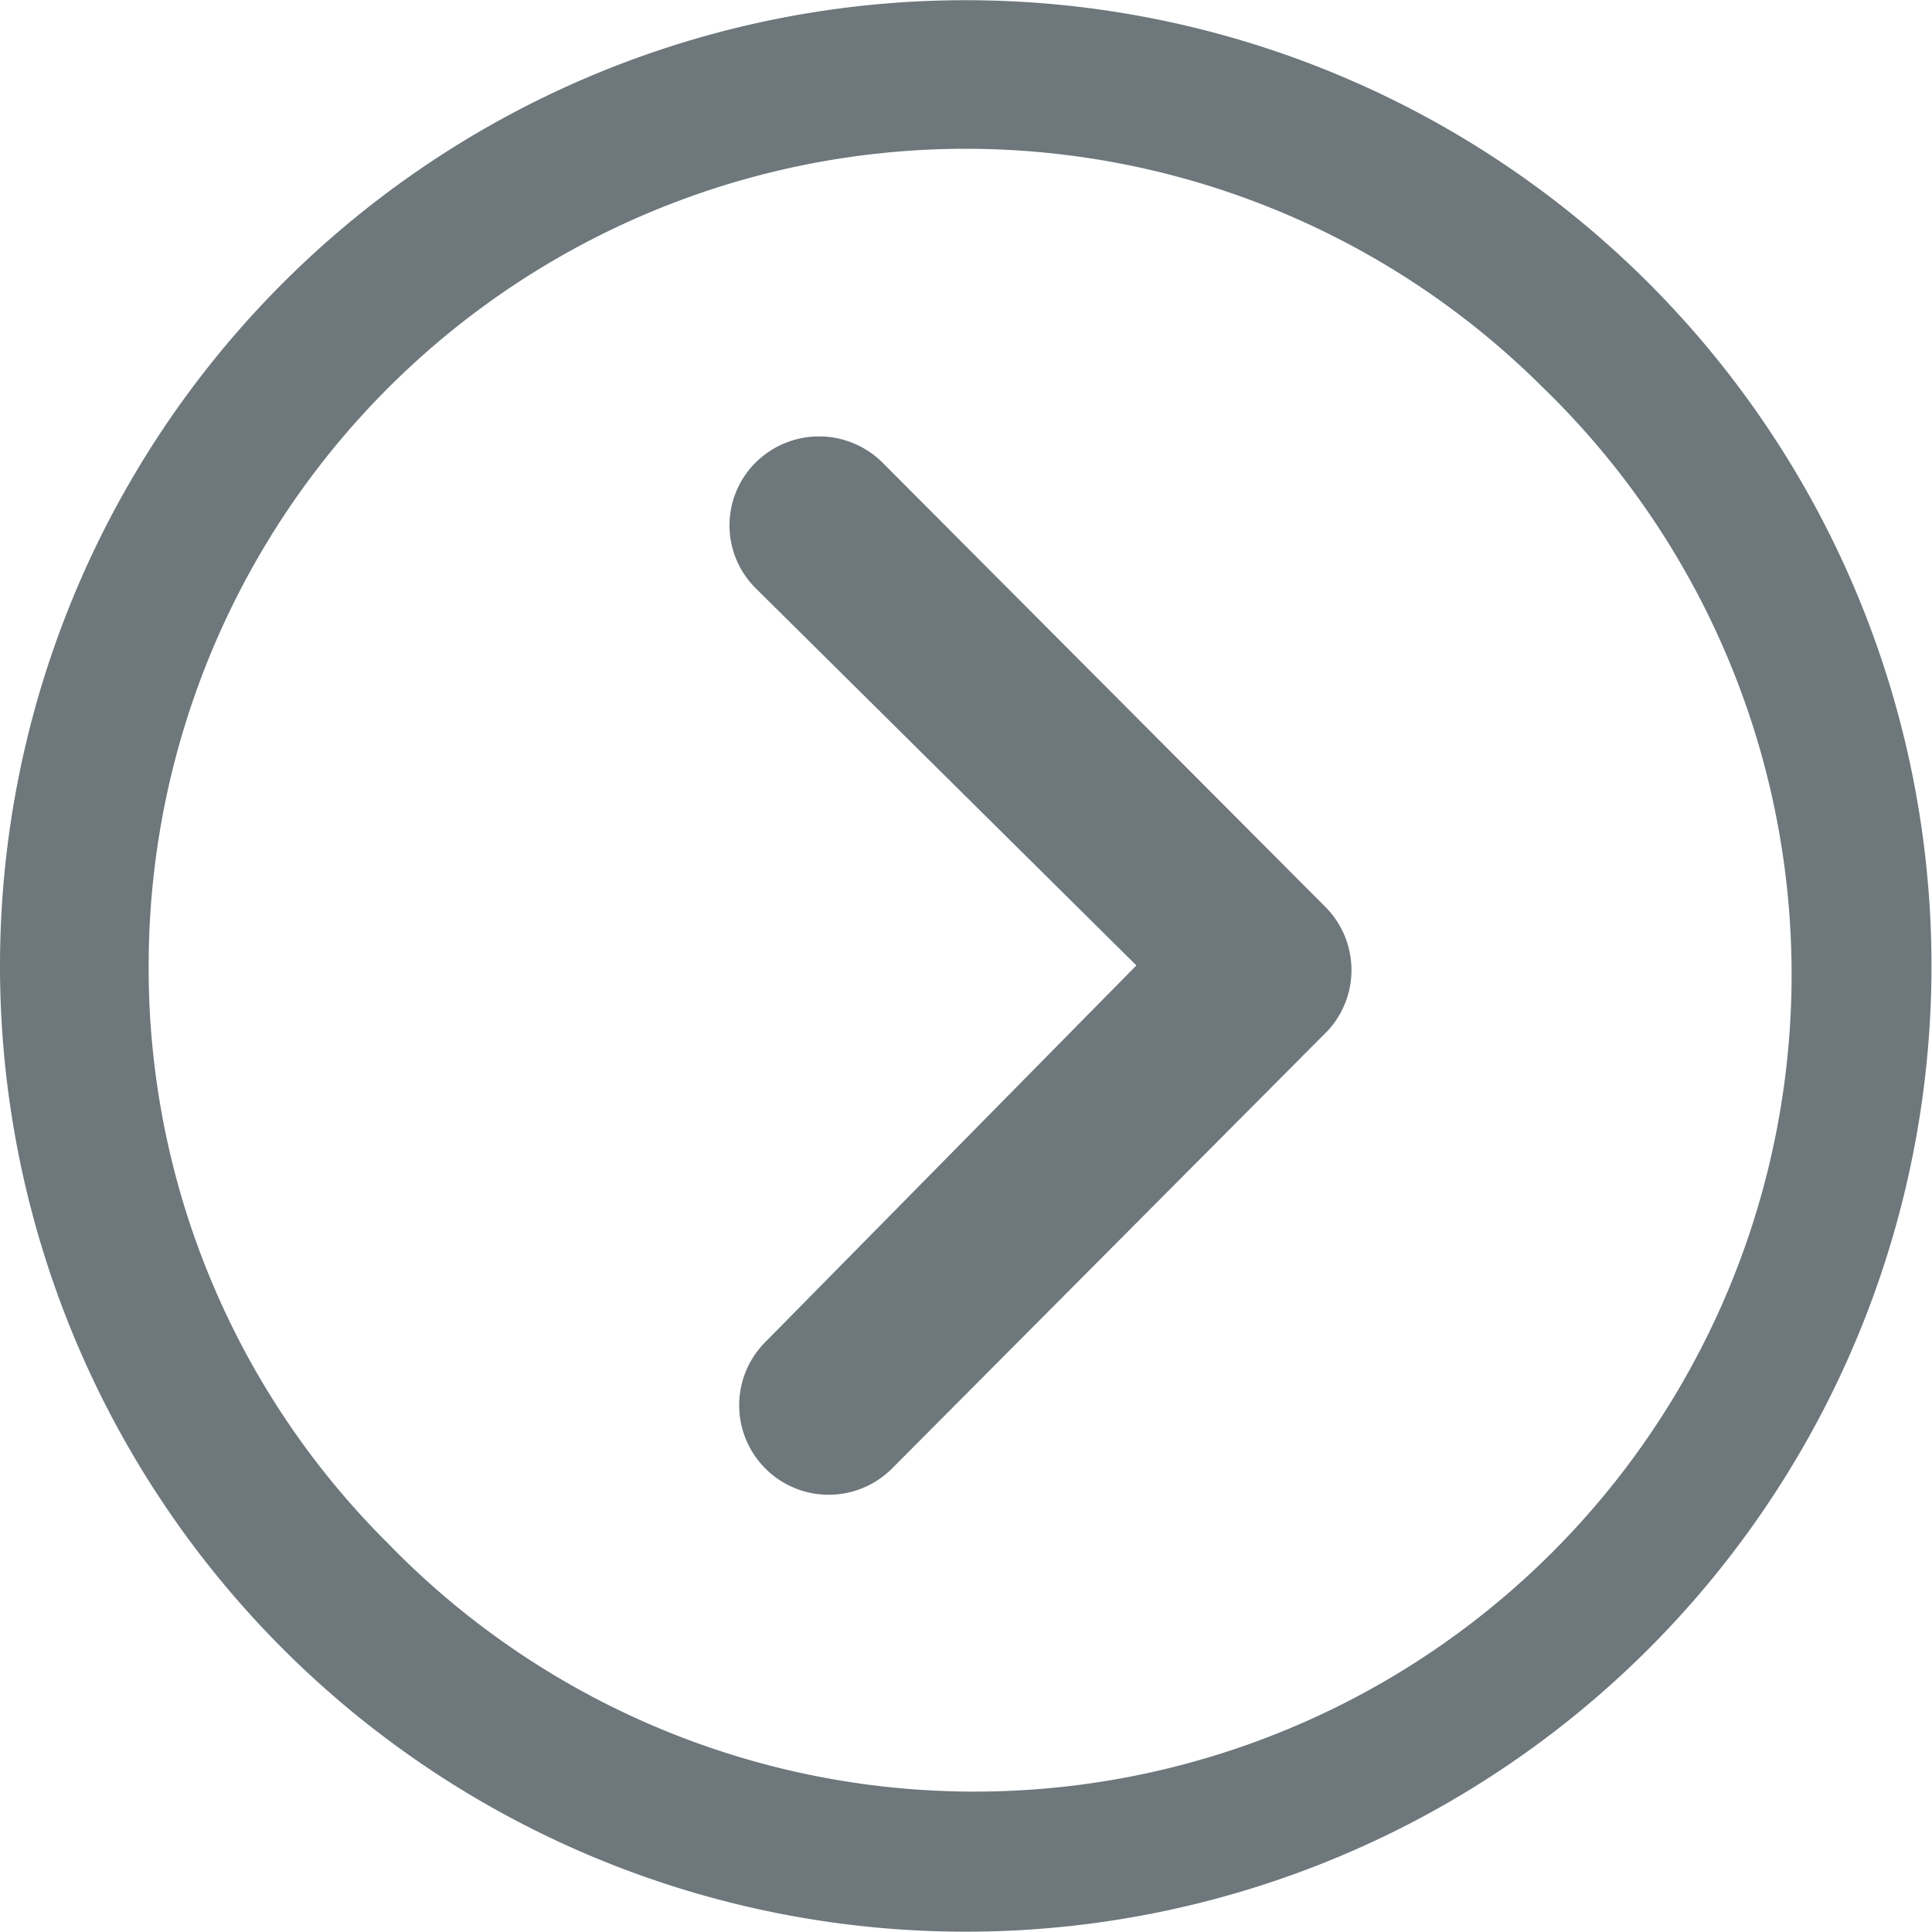
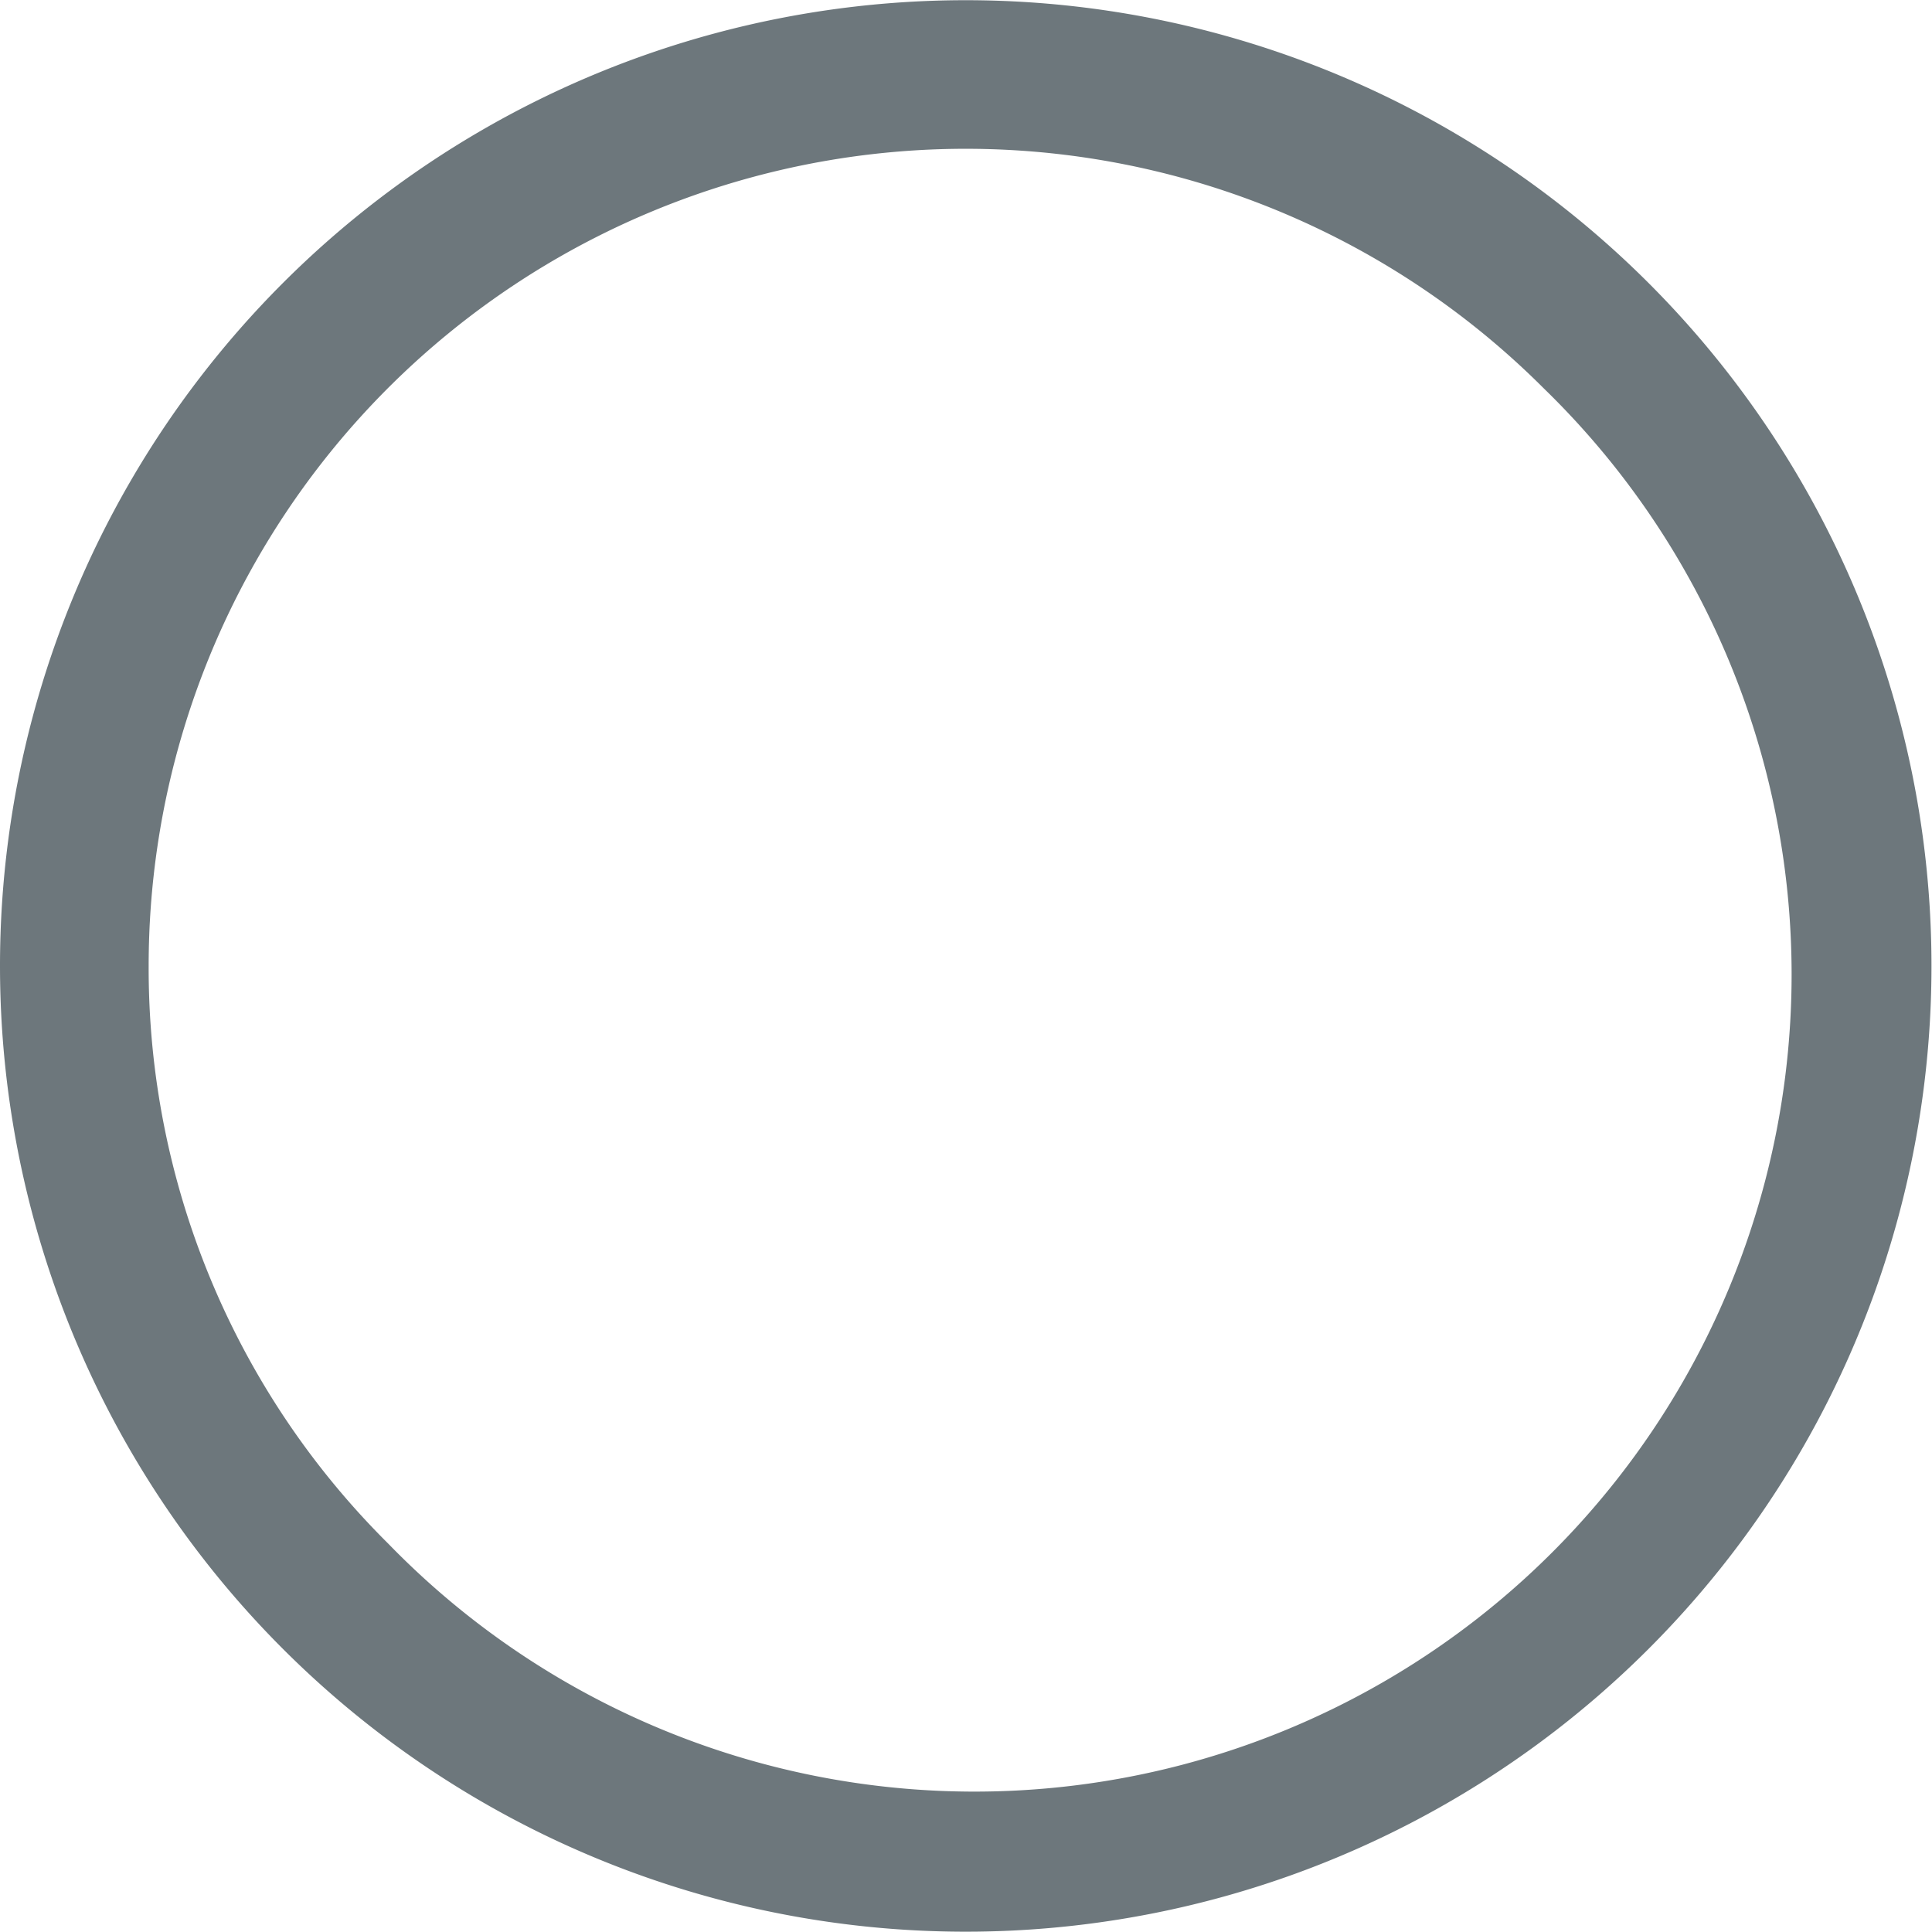
<svg xmlns="http://www.w3.org/2000/svg" id="Icon_ionic-ios-arrow-dropright" data-name="Icon ionic-ios-arrow-dropright" width="18.805" height="18.805" viewBox="0 0 18.805 18.805">
-   <path id="Path_2309" data-name="Path 2309" d="M14.672,10.237a.876.876,0,0,1,1.234,0l4.312,4.326a.871.871,0,0,1,.027,1.2L16,20.028a.871.871,0,1,1-1.234-1.23l3.612-3.666-3.7-3.666A.862.862,0,0,1,14.672,10.237Z" transform="translate(-7.317 -5.735)" fill="#6d777c" />
  <path id="Path_2310" data-name="Path 2310" d="M3.375,12.777a9.4,9.4,0,1,0,9.4-9.4A9.4,9.4,0,0,0,3.375,12.777Zm1.447,0A7.953,7.953,0,0,1,18.4,7.154,7.953,7.953,0,1,1,7.154,18.4,7.887,7.887,0,0,1,4.822,12.777Z" transform="translate(-3.375 -3.375)" fill="#6d777c" />
</svg>